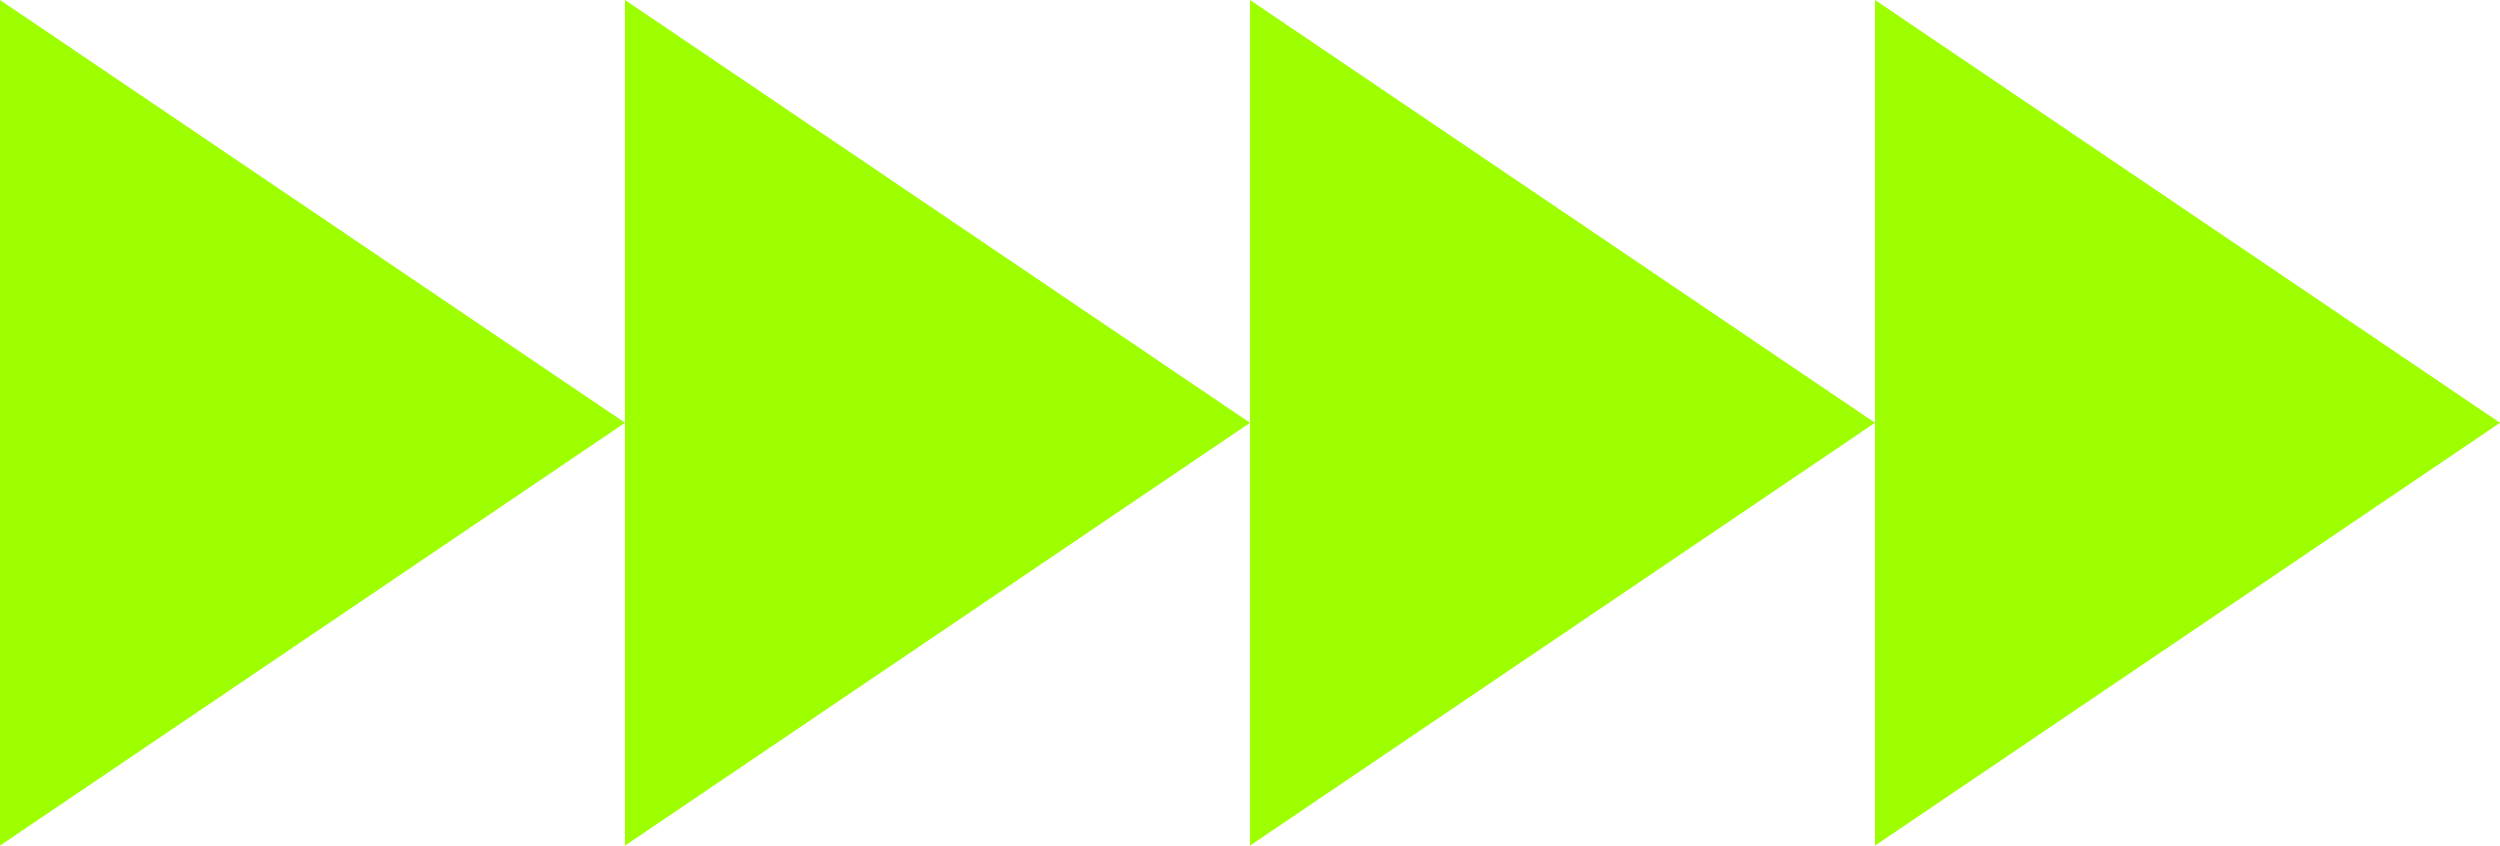
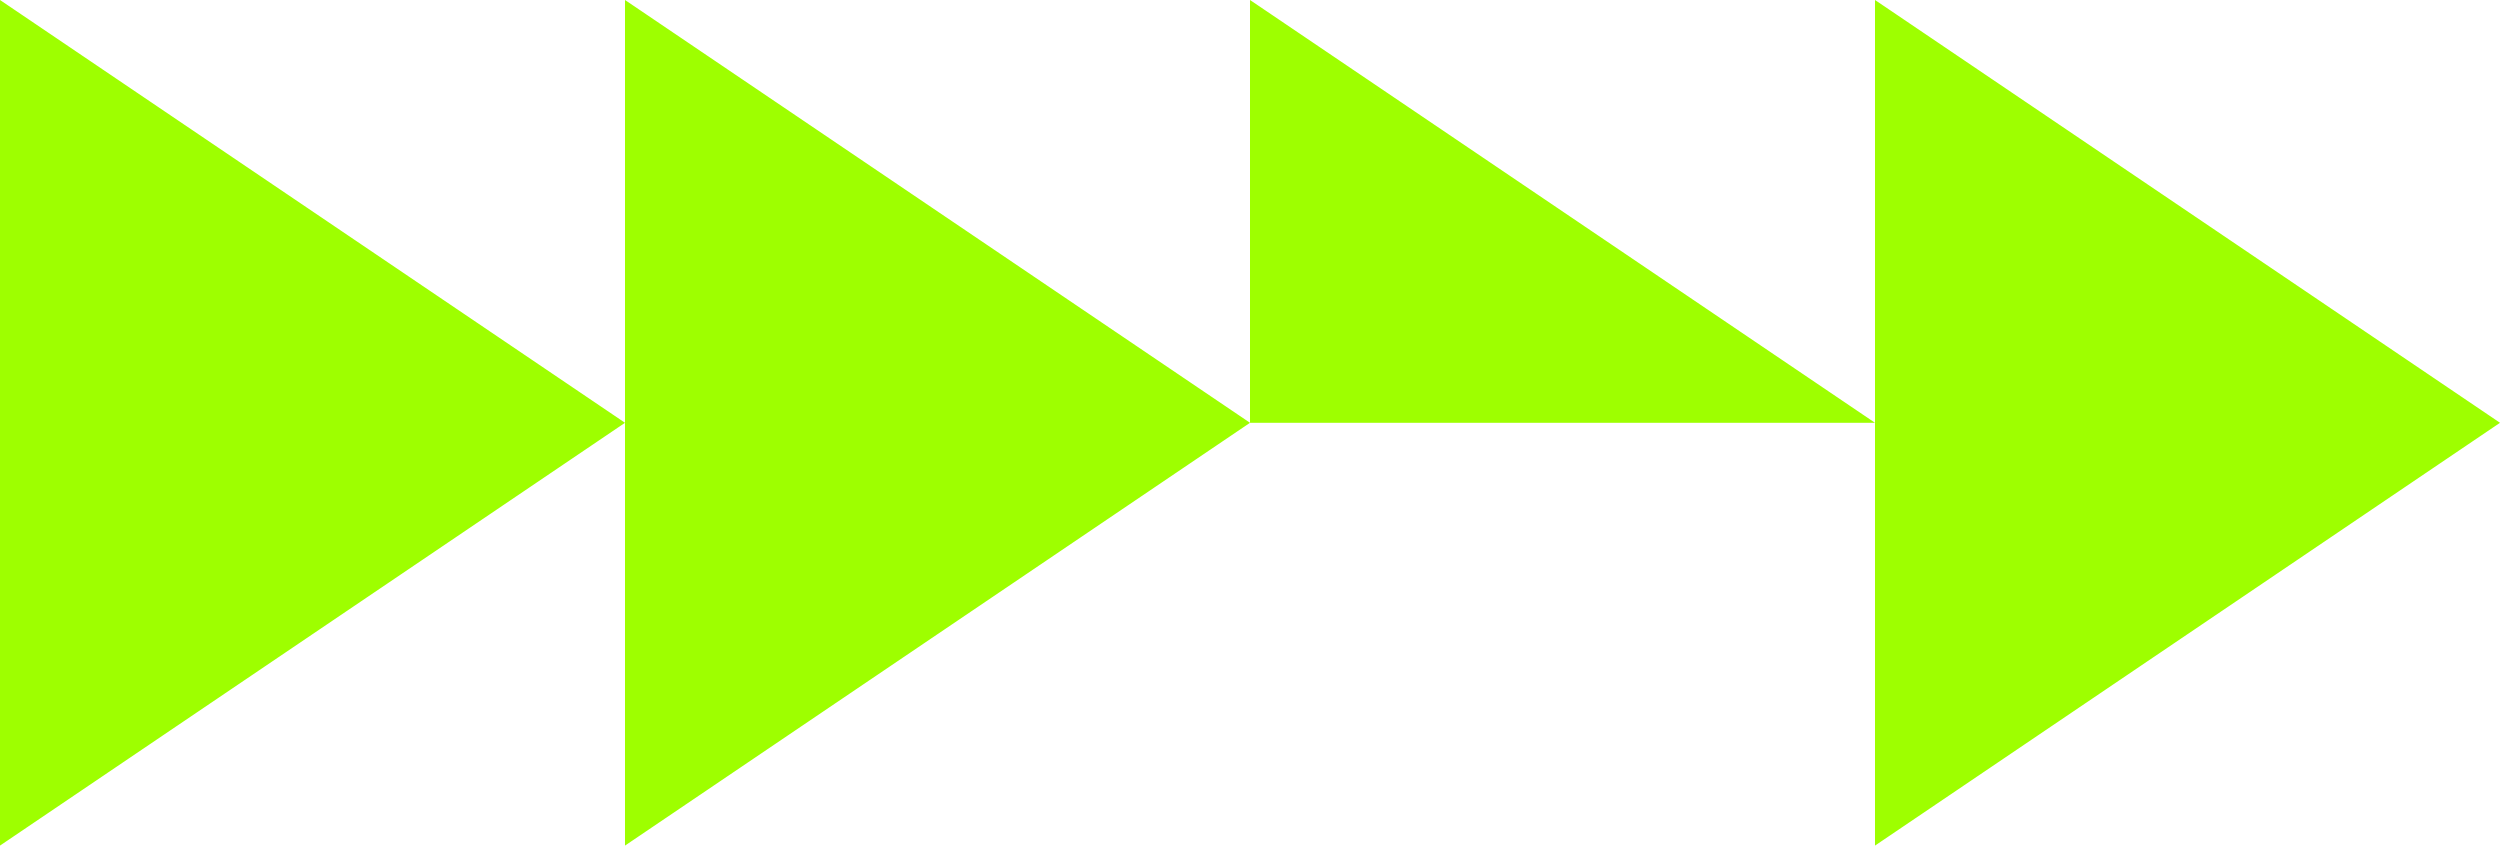
<svg xmlns="http://www.w3.org/2000/svg" width="136" height="46" viewBox="0 0 136 46" fill="none">
-   <path fill-rule="evenodd" clip-rule="evenodd" d="M34 23L0 0V46L34 23ZM68 23L34 0V23V46L68 23ZM102 23L68 0V23V46L102 23ZM102 23V0L136 23L102 46V23Z" fill="#9EFF00" />
+   <path fill-rule="evenodd" clip-rule="evenodd" d="M34 23L0 0V46L34 23ZM68 23L34 0V23V46L68 23ZM102 23L68 0V23L102 23ZM102 23V0L136 23L102 46V23Z" fill="#9EFF00" />
</svg>